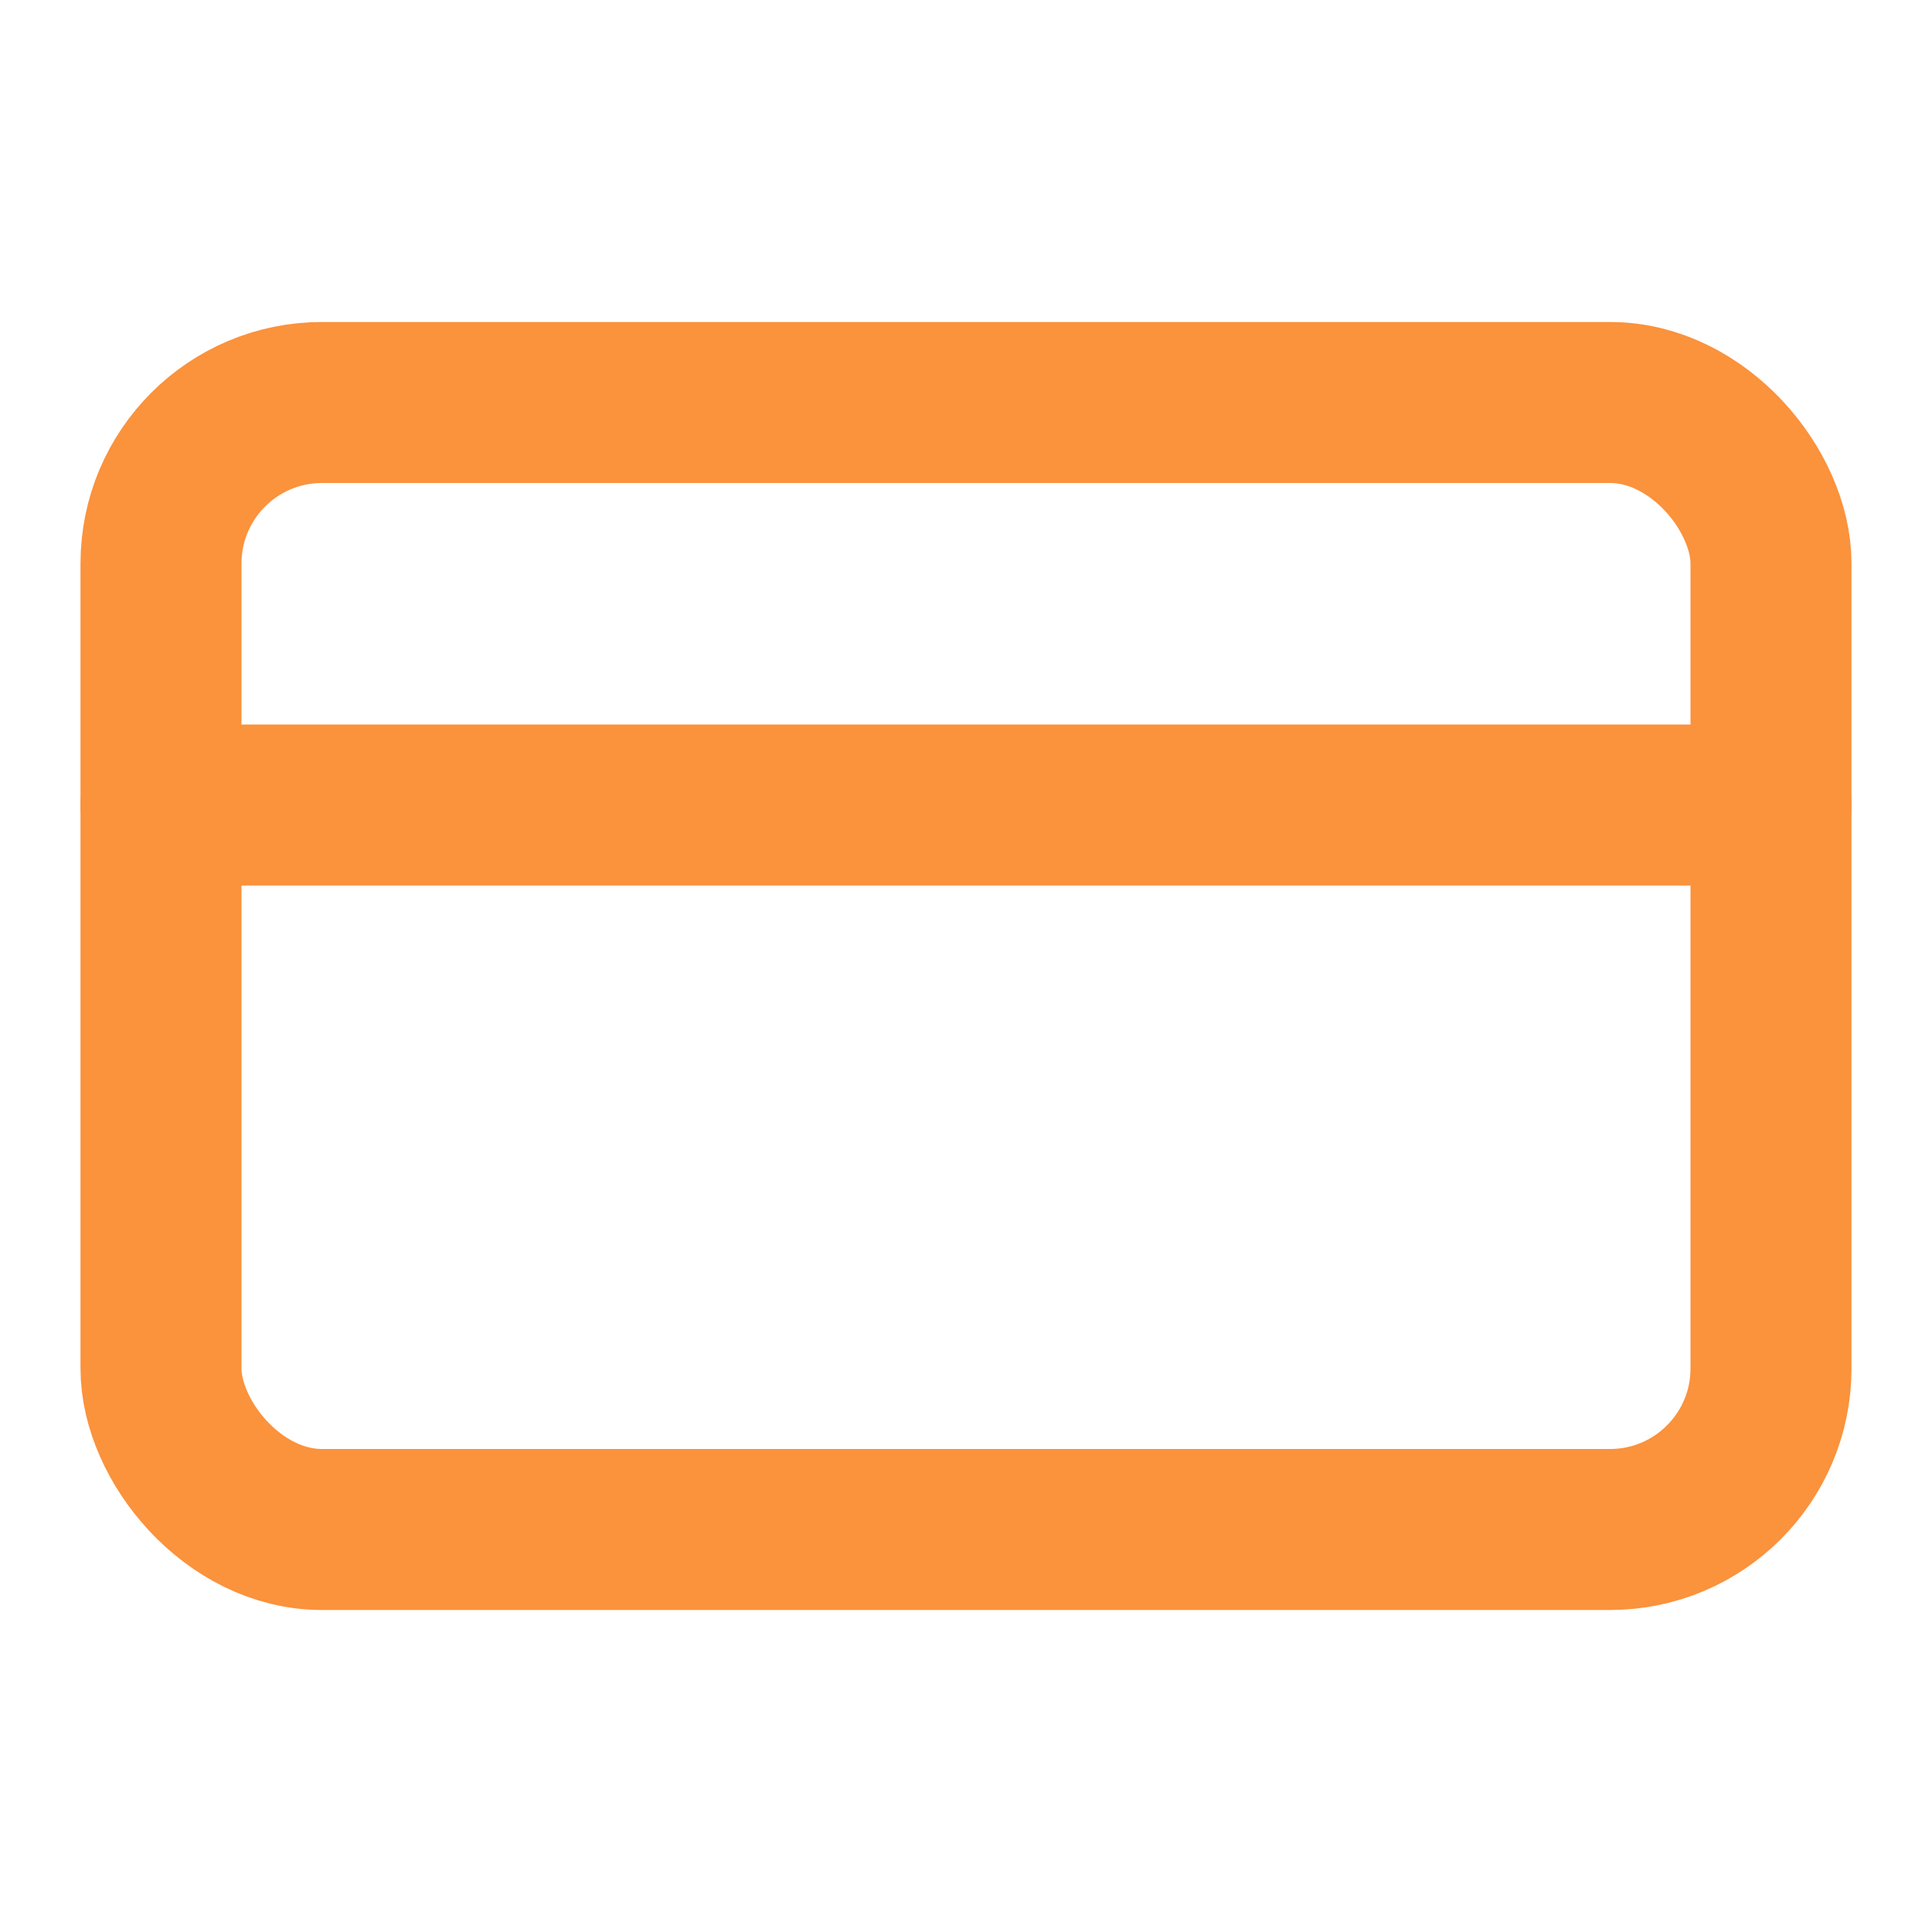
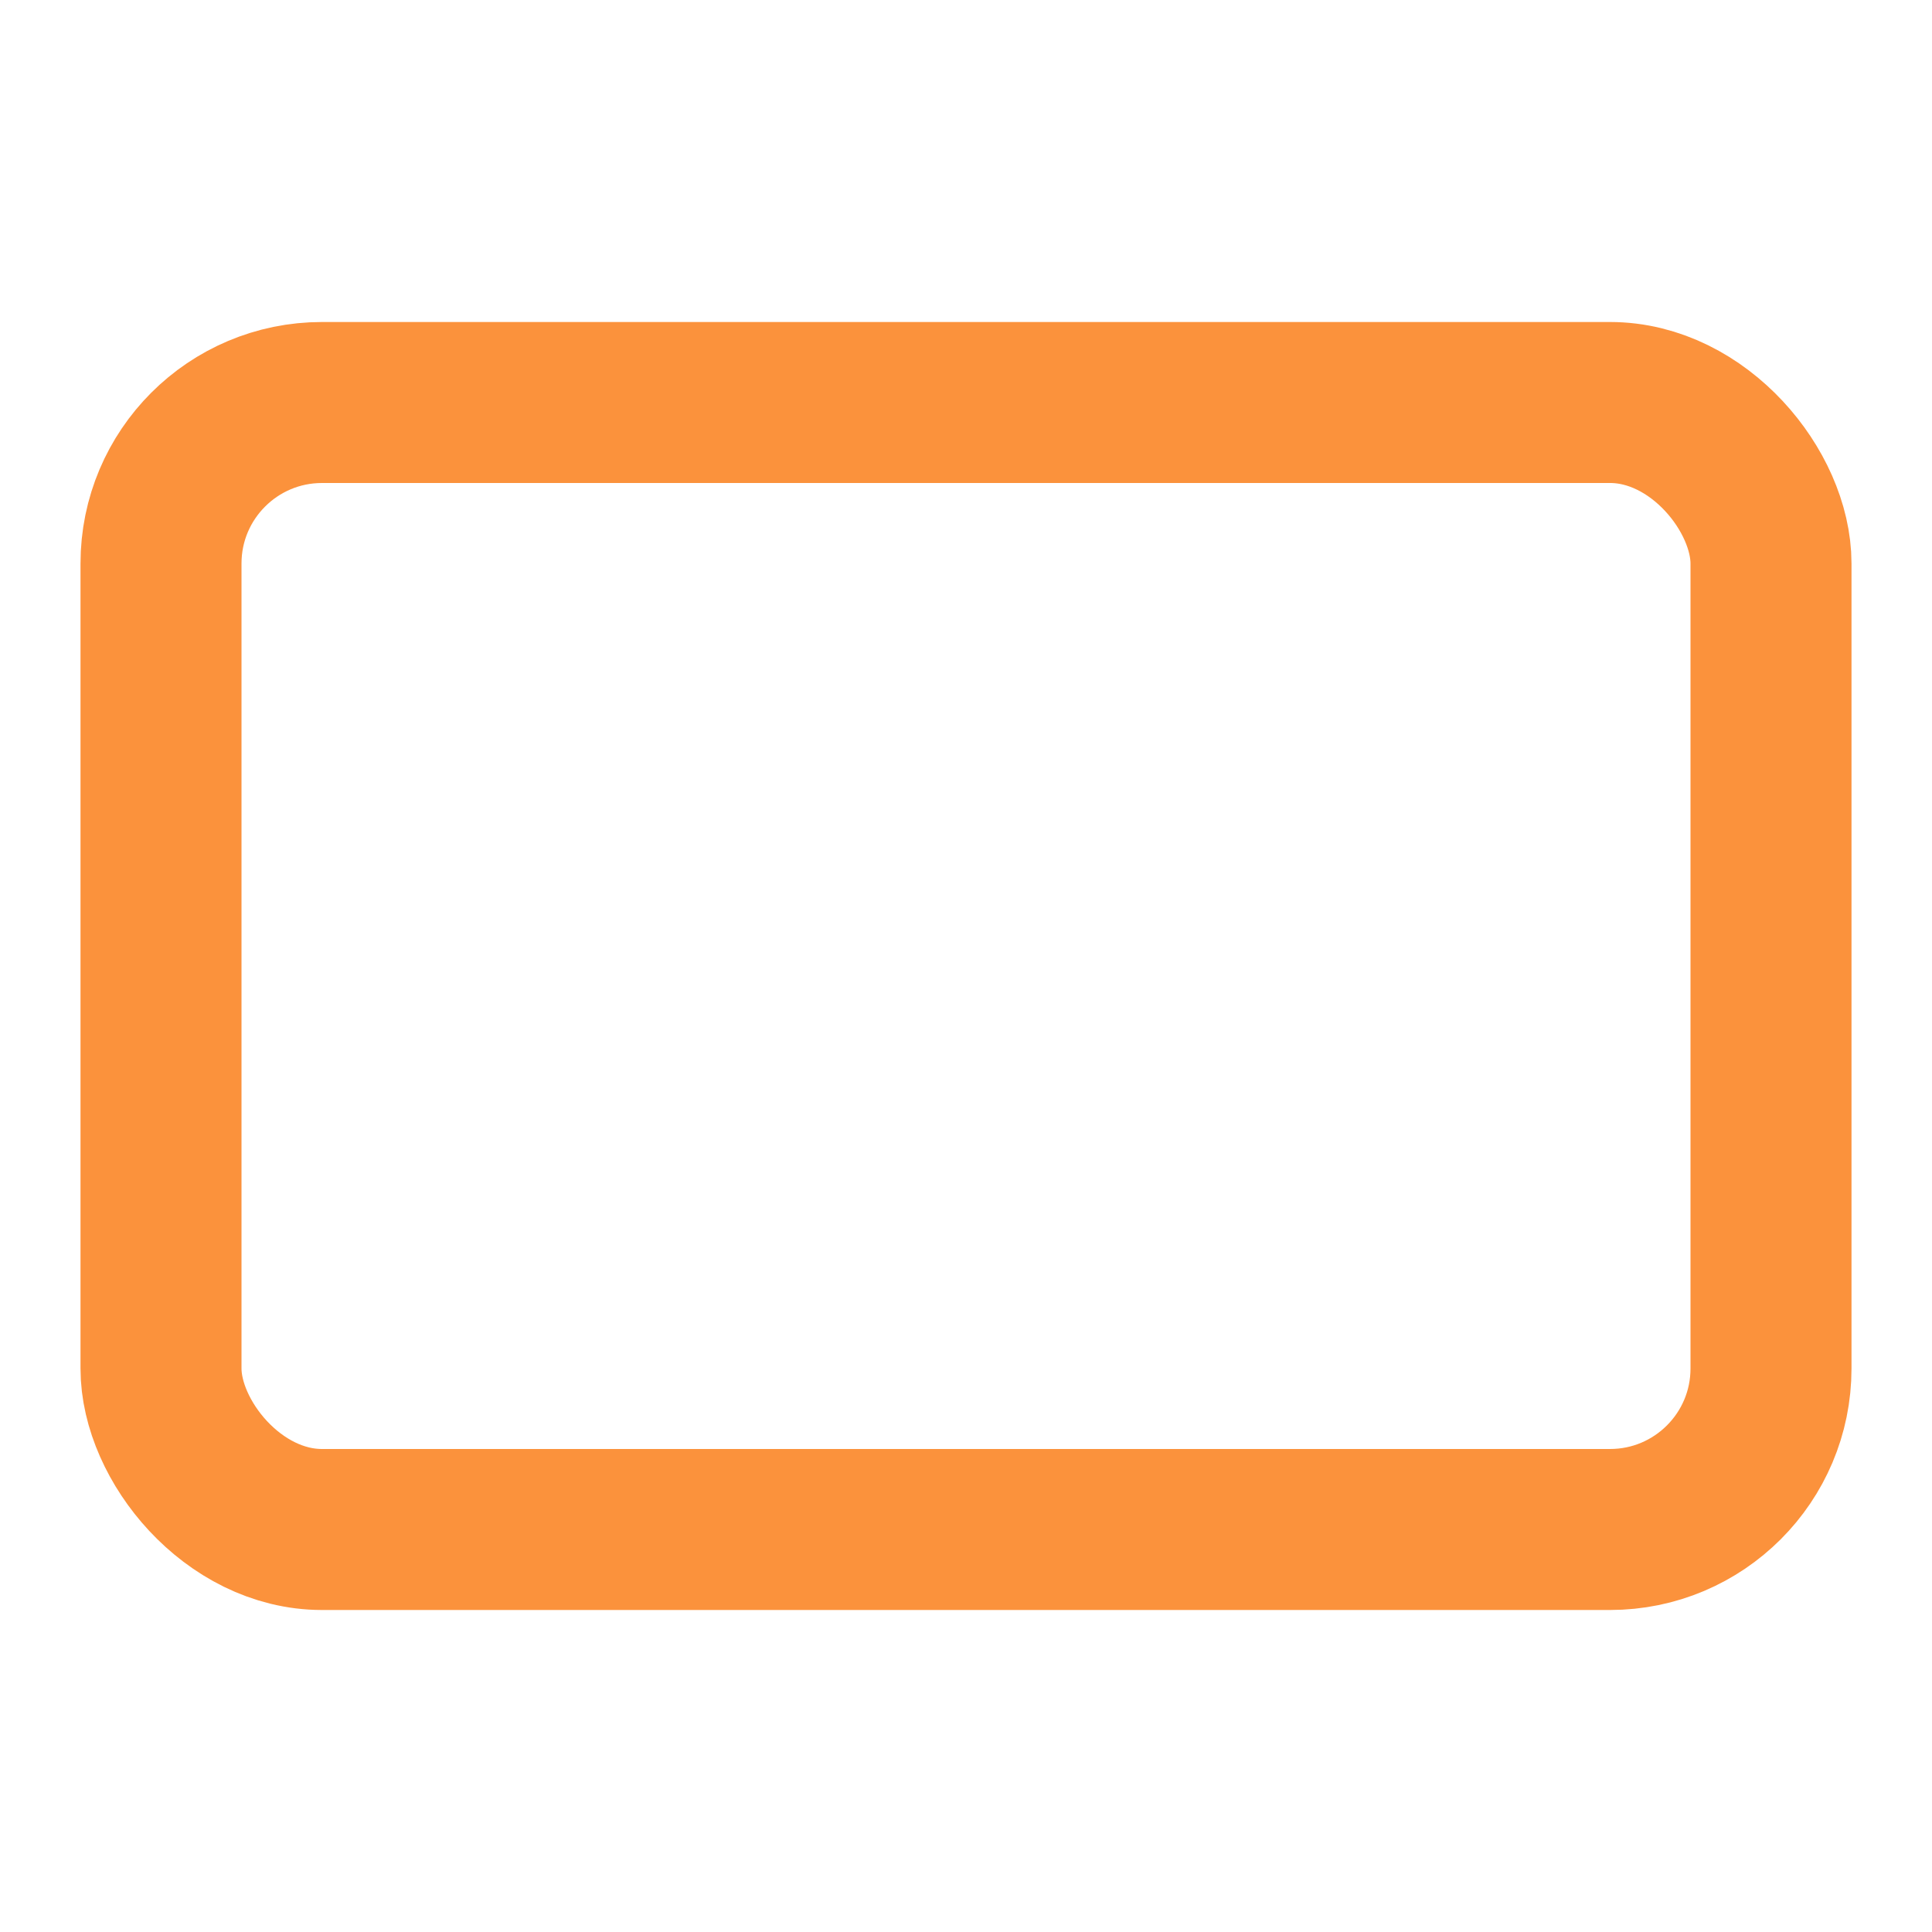
<svg xmlns="http://www.w3.org/2000/svg" width="24" height="24" viewBox="0 0 24 24" fill="none" stroke="#FB923C" stroke-width="2" stroke-linecap="round" stroke-linejoin="round" class="lucide lucide-credit-card w-6 h-6 text-orange-500">
  <rect width="20" height="14" x="2" y="5" rx="2" />
-   <line x1="2" x2="22" y1="10" y2="10" />
</svg>